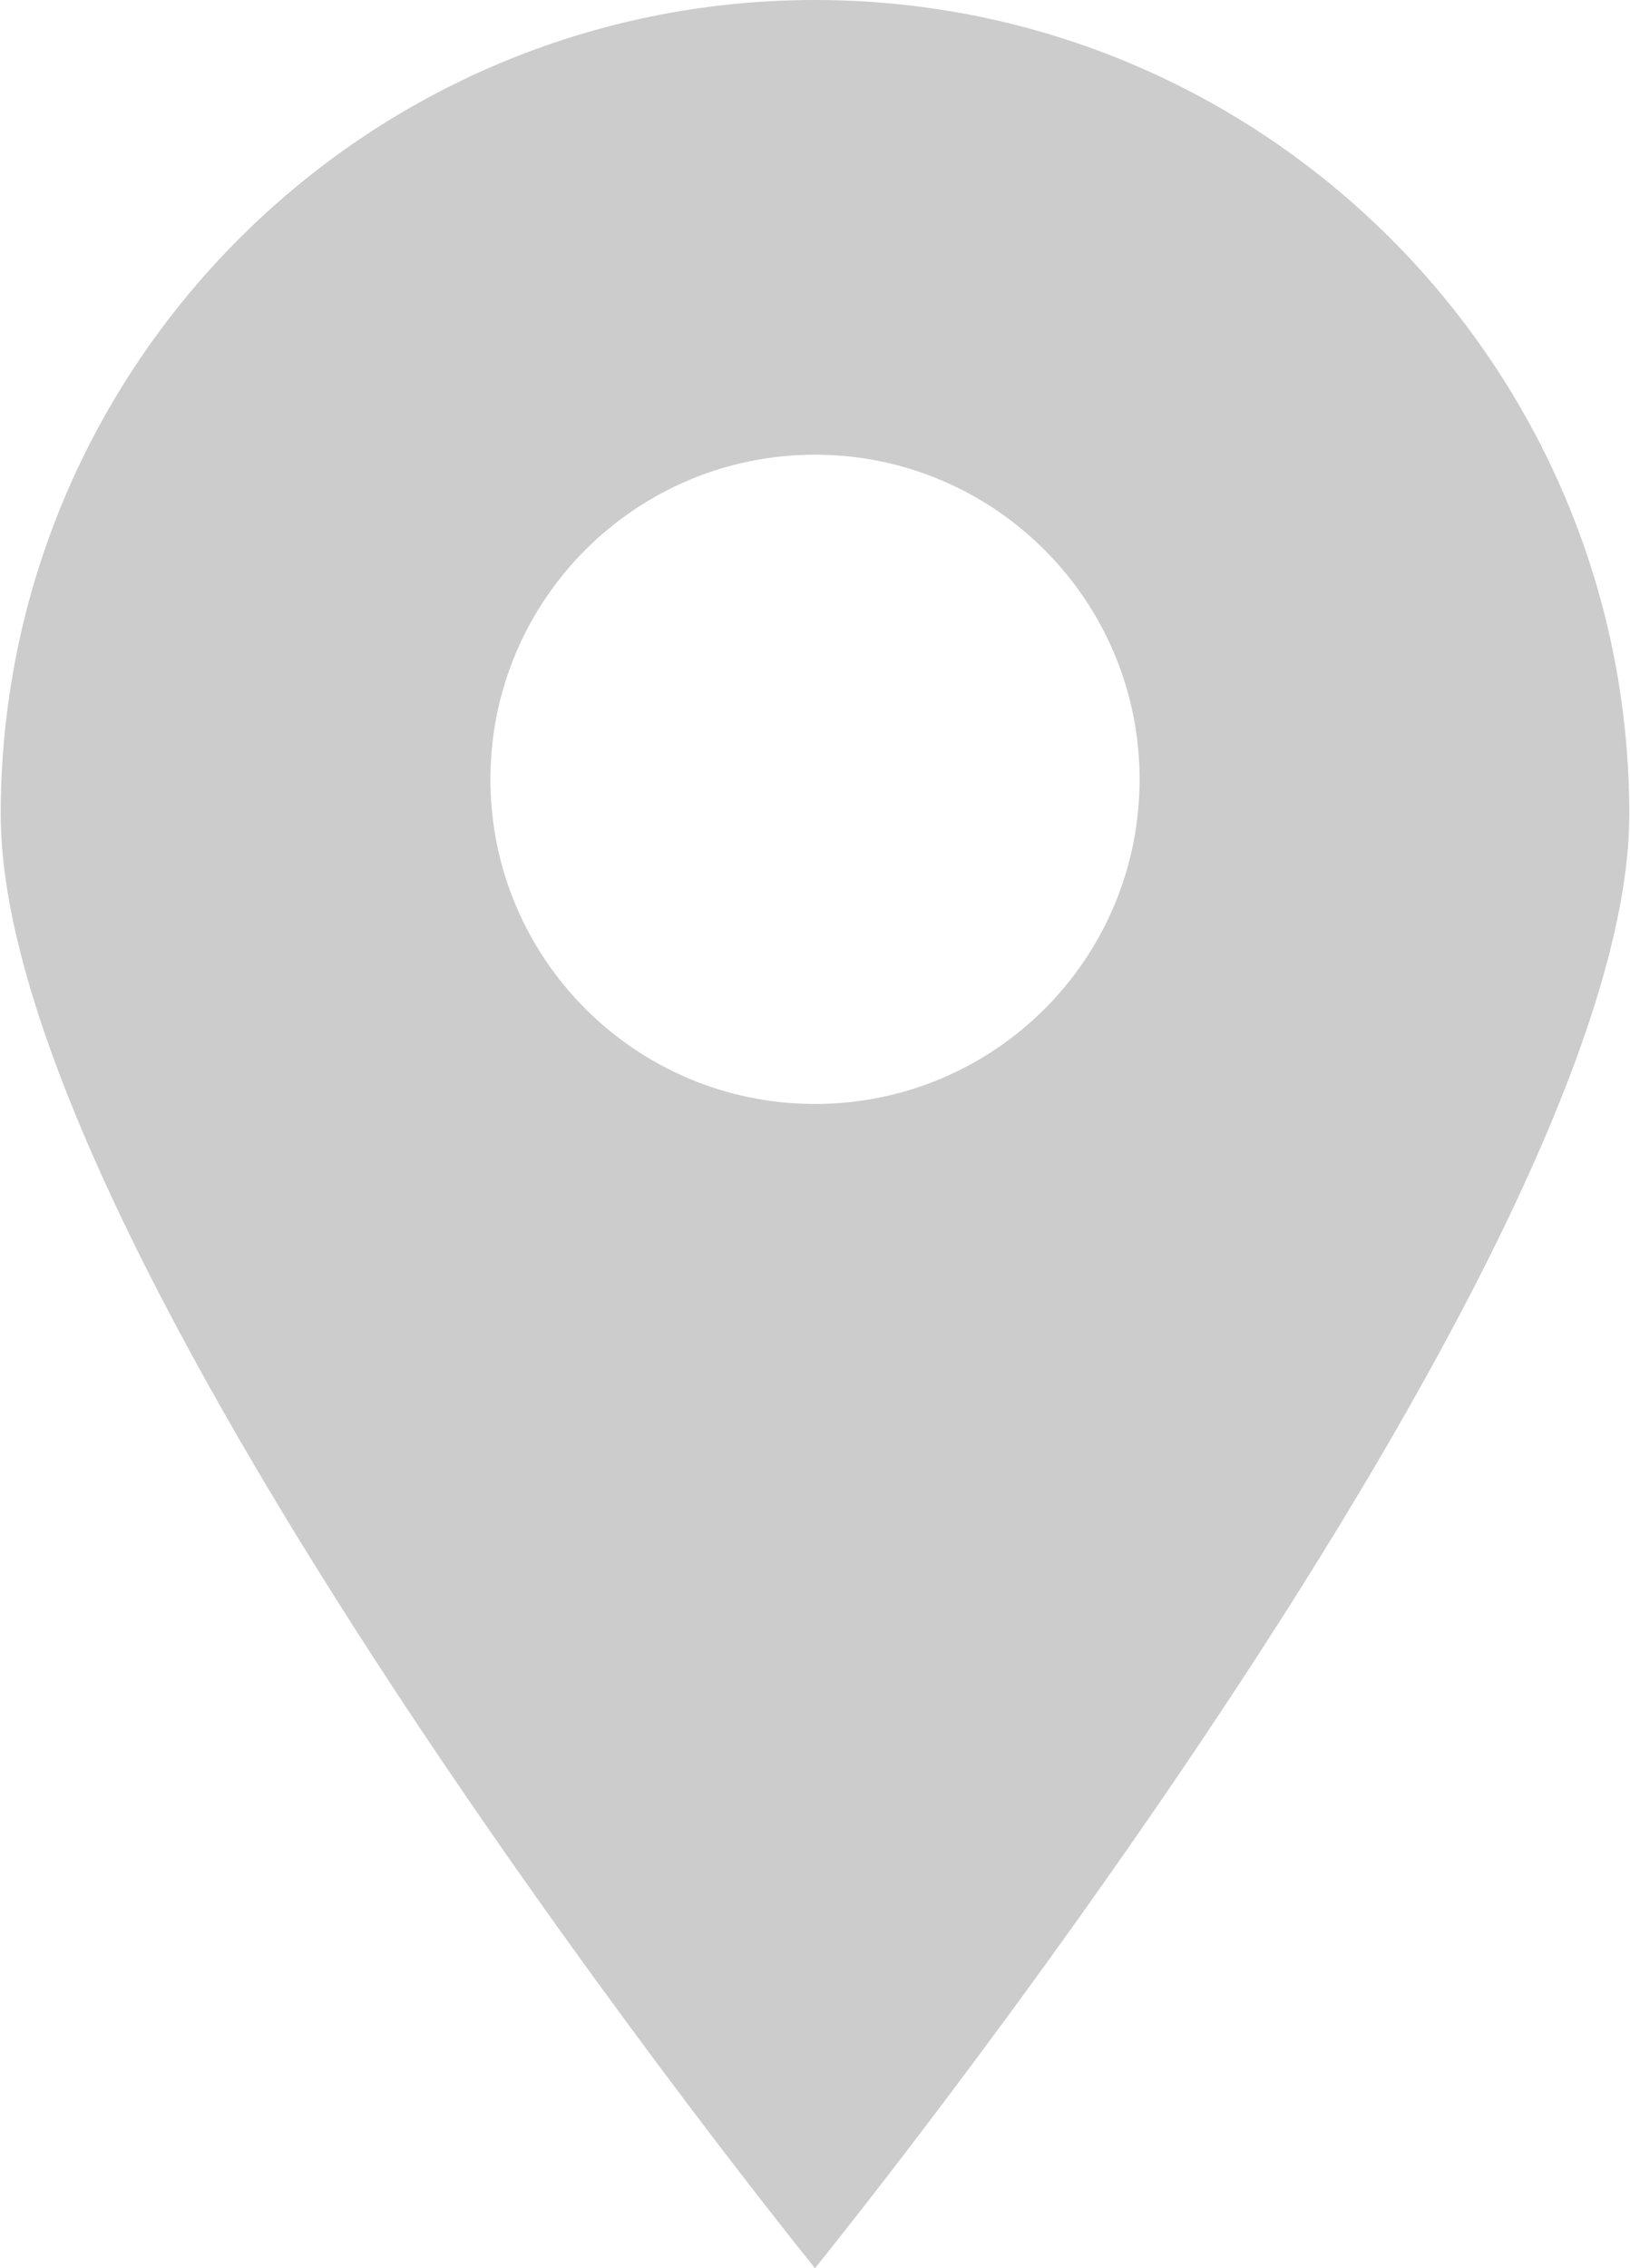
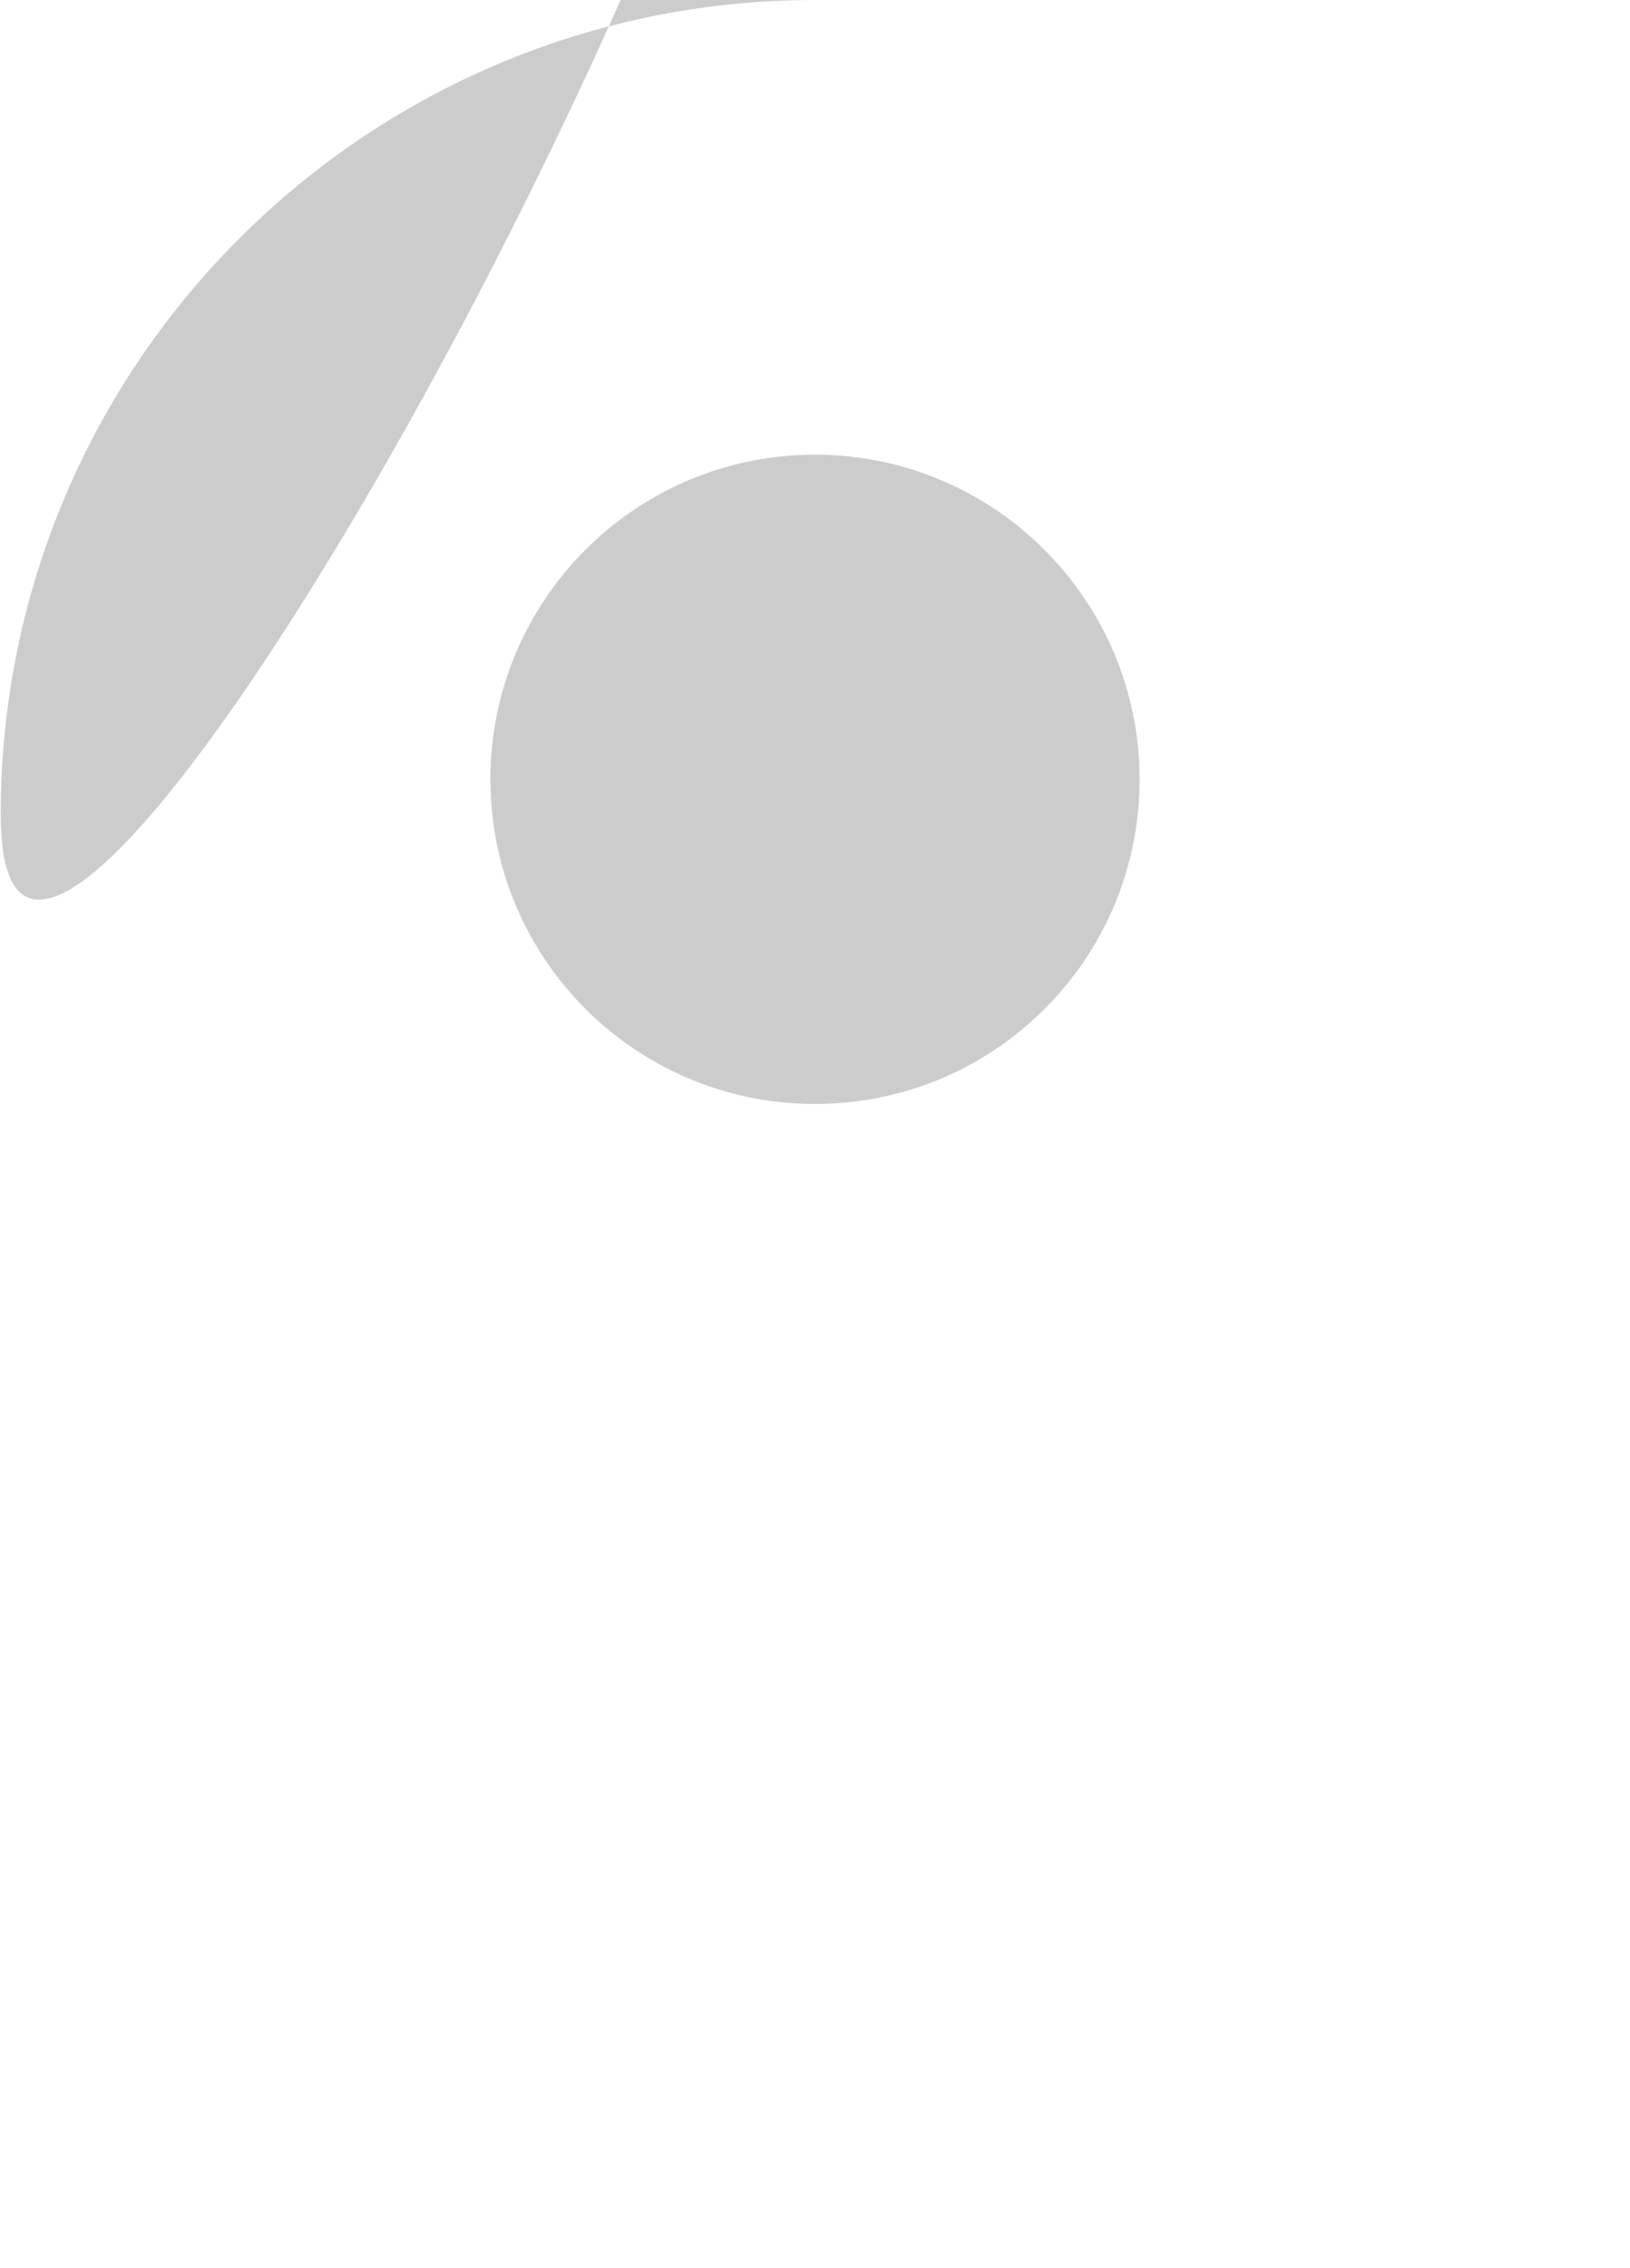
<svg xmlns="http://www.w3.org/2000/svg" id="Layer_1" x="0px" y="0px" viewBox="0 0 46 64" style="enable-background:new 0 0 46 64;" xml:space="preserve">
  <style type="text/css"> .st0{fill:#CCCCCC;} </style>
-   <path class="st0" d="M23,0C10.31,0,0.02,10.29,0.02,22.98S23,64,23,64s22.98-28.34,22.98-41.02S35.69,0,23,0z M23,31.15 c-5.06,0-9.16-4.1-9.16-9.16c0-5.06,4.1-9.16,9.16-9.16c5.05,0,9.16,4.1,9.16,9.16C32.16,27.06,28.06,31.15,23,31.15z" />
+   <path class="st0" d="M23,0C10.31,0,0.02,10.29,0.02,22.98s22.98-28.34,22.98-41.02S35.69,0,23,0z M23,31.15 c-5.06,0-9.16-4.1-9.16-9.16c0-5.06,4.1-9.16,9.16-9.16c5.05,0,9.16,4.1,9.16,9.16C32.16,27.06,28.06,31.15,23,31.15z" />
</svg>